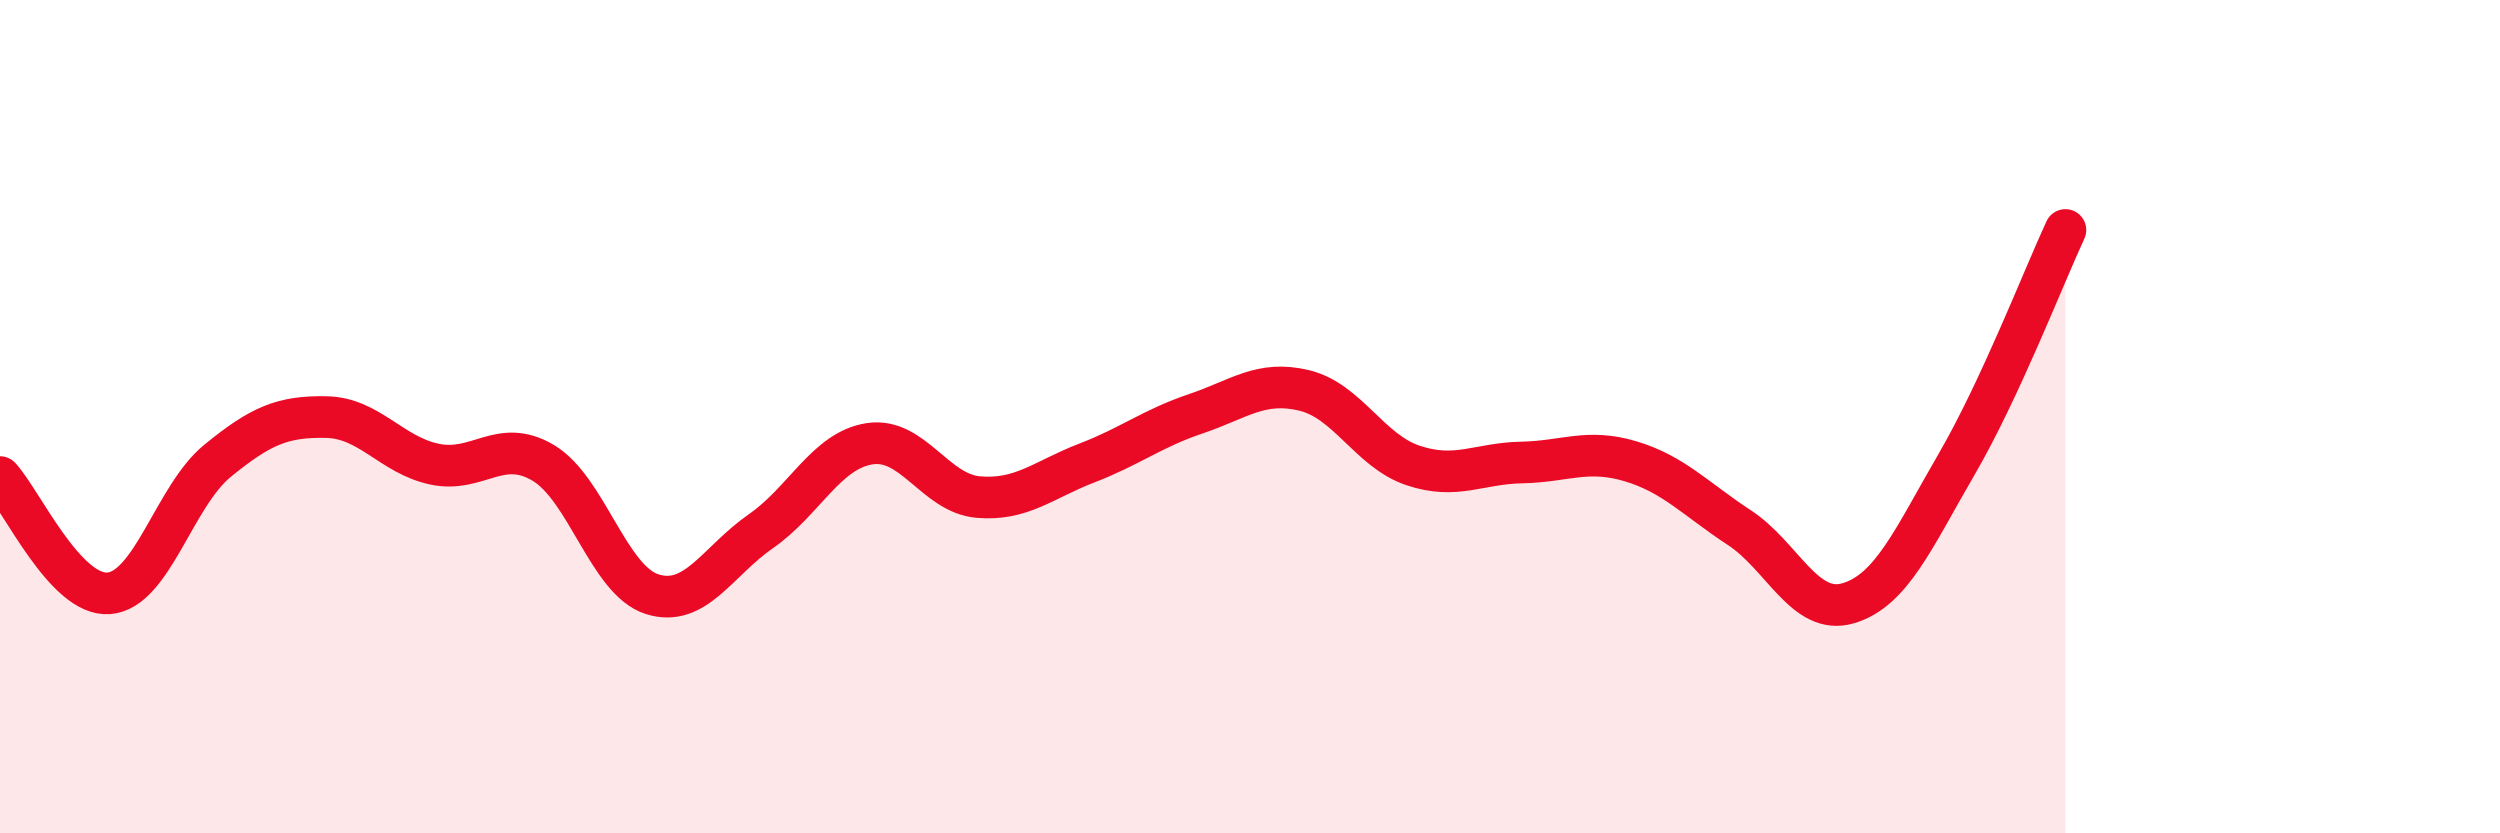
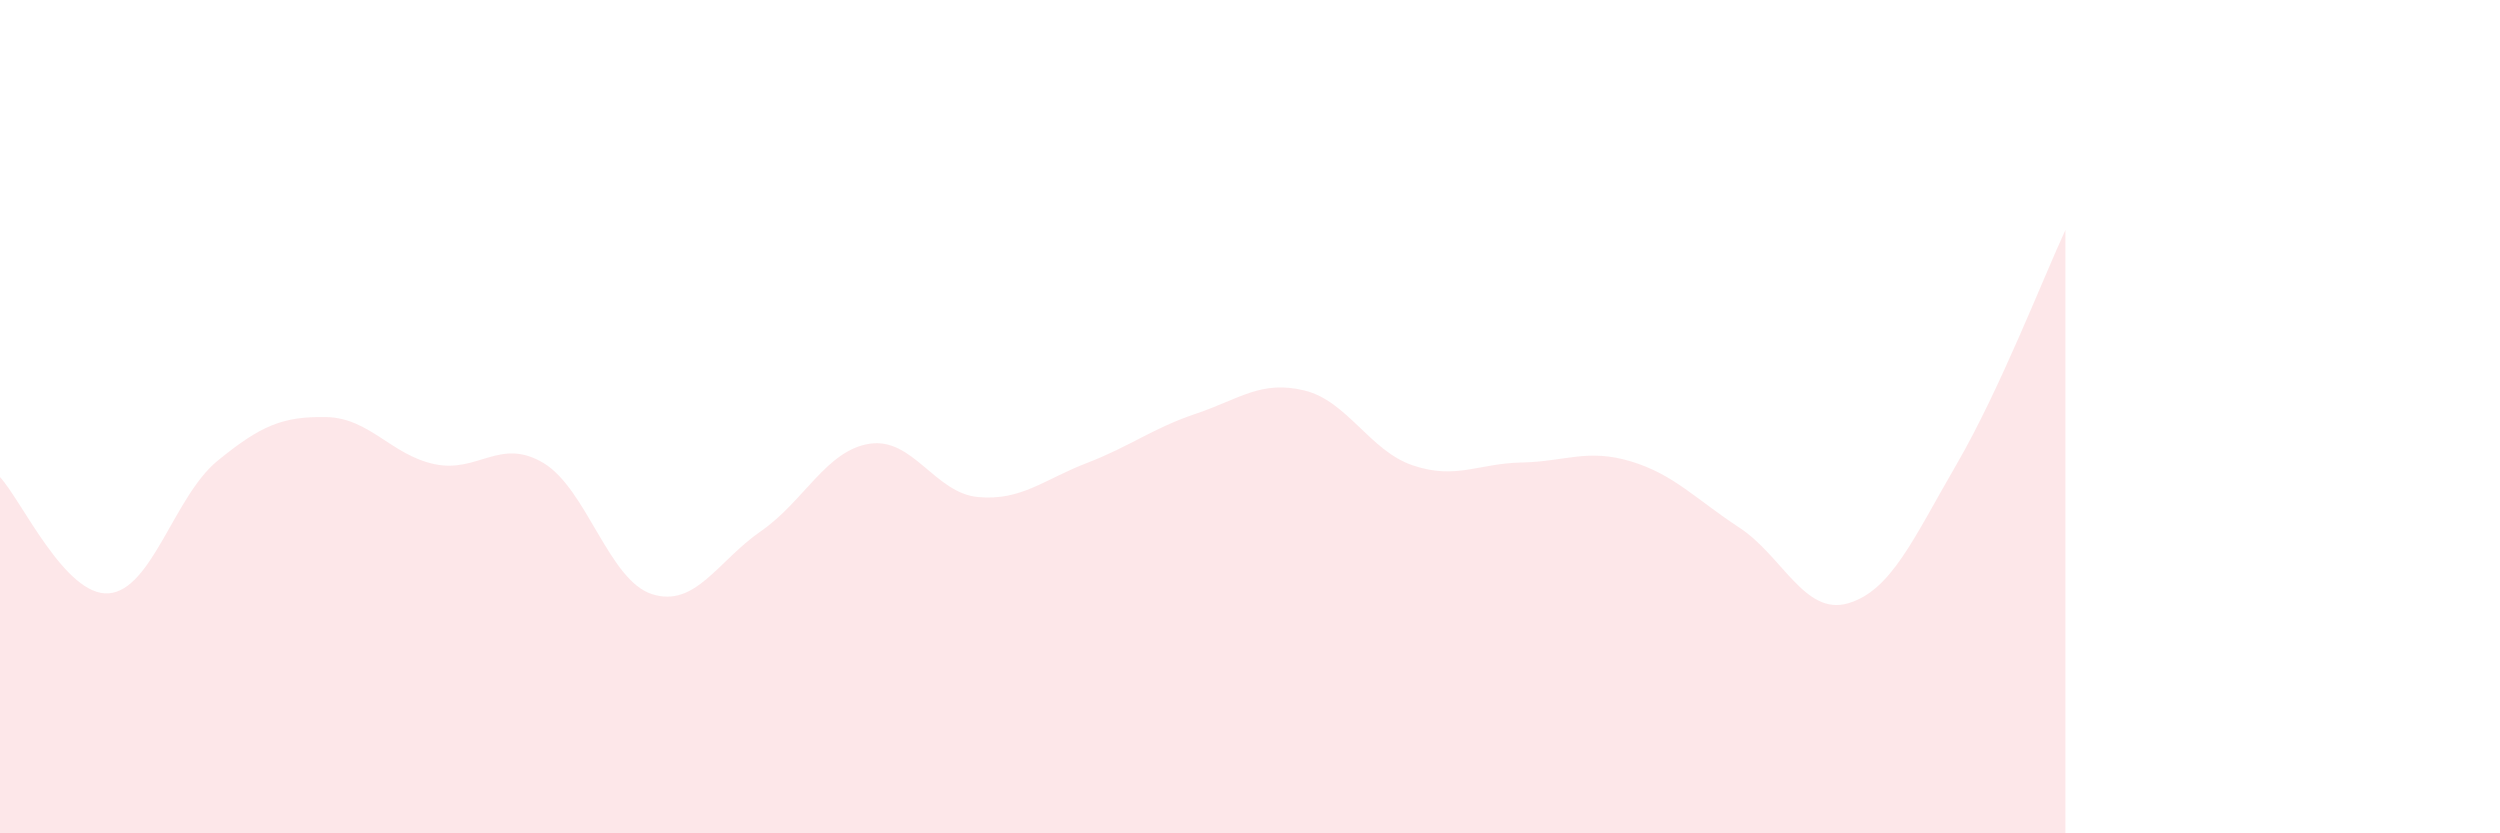
<svg xmlns="http://www.w3.org/2000/svg" width="60" height="20" viewBox="0 0 60 20">
  <path d="M 0,11.45 C 0.52,12.01 1.57,14.32 2.61,14.24 C 3.65,14.16 4.18,11.91 5.22,11.06 C 6.26,10.21 6.79,9.99 7.83,10.01 C 8.87,10.03 9.39,10.92 10.43,11.14 C 11.47,11.36 12,10.49 13.04,11.11 C 14.08,11.73 14.61,13.93 15.65,14.26 C 16.69,14.59 17.22,13.47 18.26,12.75 C 19.3,12.03 19.83,10.81 20.87,10.65 C 21.91,10.49 22.44,11.84 23.48,11.93 C 24.52,12.02 25.05,11.51 26.09,11.11 C 27.13,10.71 27.66,10.28 28.7,9.93 C 29.74,9.58 30.26,9.12 31.3,9.37 C 32.34,9.62 32.87,10.82 33.91,11.17 C 34.95,11.52 35.48,11.12 36.52,11.1 C 37.56,11.08 38.09,10.76 39.13,11.07 C 40.17,11.38 40.7,11.98 41.74,12.66 C 42.78,13.34 43.31,14.78 44.35,14.48 C 45.39,14.18 45.92,12.93 46.96,11.14 C 48,9.35 49.05,6.64 49.57,5.52L49.57 20L0 20Z" fill="#EB0A25" opacity="0.1" stroke-linecap="round" stroke-linejoin="round" />
-   <path d="M 0,11.45 C 0.52,12.01 1.57,14.32 2.61,14.24 C 3.65,14.16 4.18,11.91 5.22,11.06 C 6.26,10.21 6.79,9.99 7.83,10.01 C 8.87,10.03 9.39,10.92 10.43,11.14 C 11.47,11.36 12,10.49 13.04,11.11 C 14.08,11.73 14.61,13.93 15.65,14.26 C 16.69,14.59 17.22,13.47 18.26,12.75 C 19.3,12.03 19.83,10.81 20.87,10.65 C 21.91,10.49 22.44,11.84 23.48,11.93 C 24.52,12.02 25.05,11.51 26.09,11.11 C 27.13,10.71 27.66,10.28 28.7,9.93 C 29.74,9.58 30.26,9.12 31.3,9.37 C 32.34,9.62 32.87,10.82 33.91,11.17 C 34.95,11.52 35.48,11.12 36.52,11.1 C 37.56,11.08 38.09,10.76 39.13,11.07 C 40.17,11.38 40.7,11.98 41.74,12.66 C 42.78,13.34 43.31,14.78 44.35,14.48 C 45.39,14.18 45.92,12.93 46.96,11.14 C 48,9.35 49.05,6.64 49.57,5.52" stroke="#EB0A25" stroke-width="1" fill="none" stroke-linecap="round" stroke-linejoin="round" />
</svg>